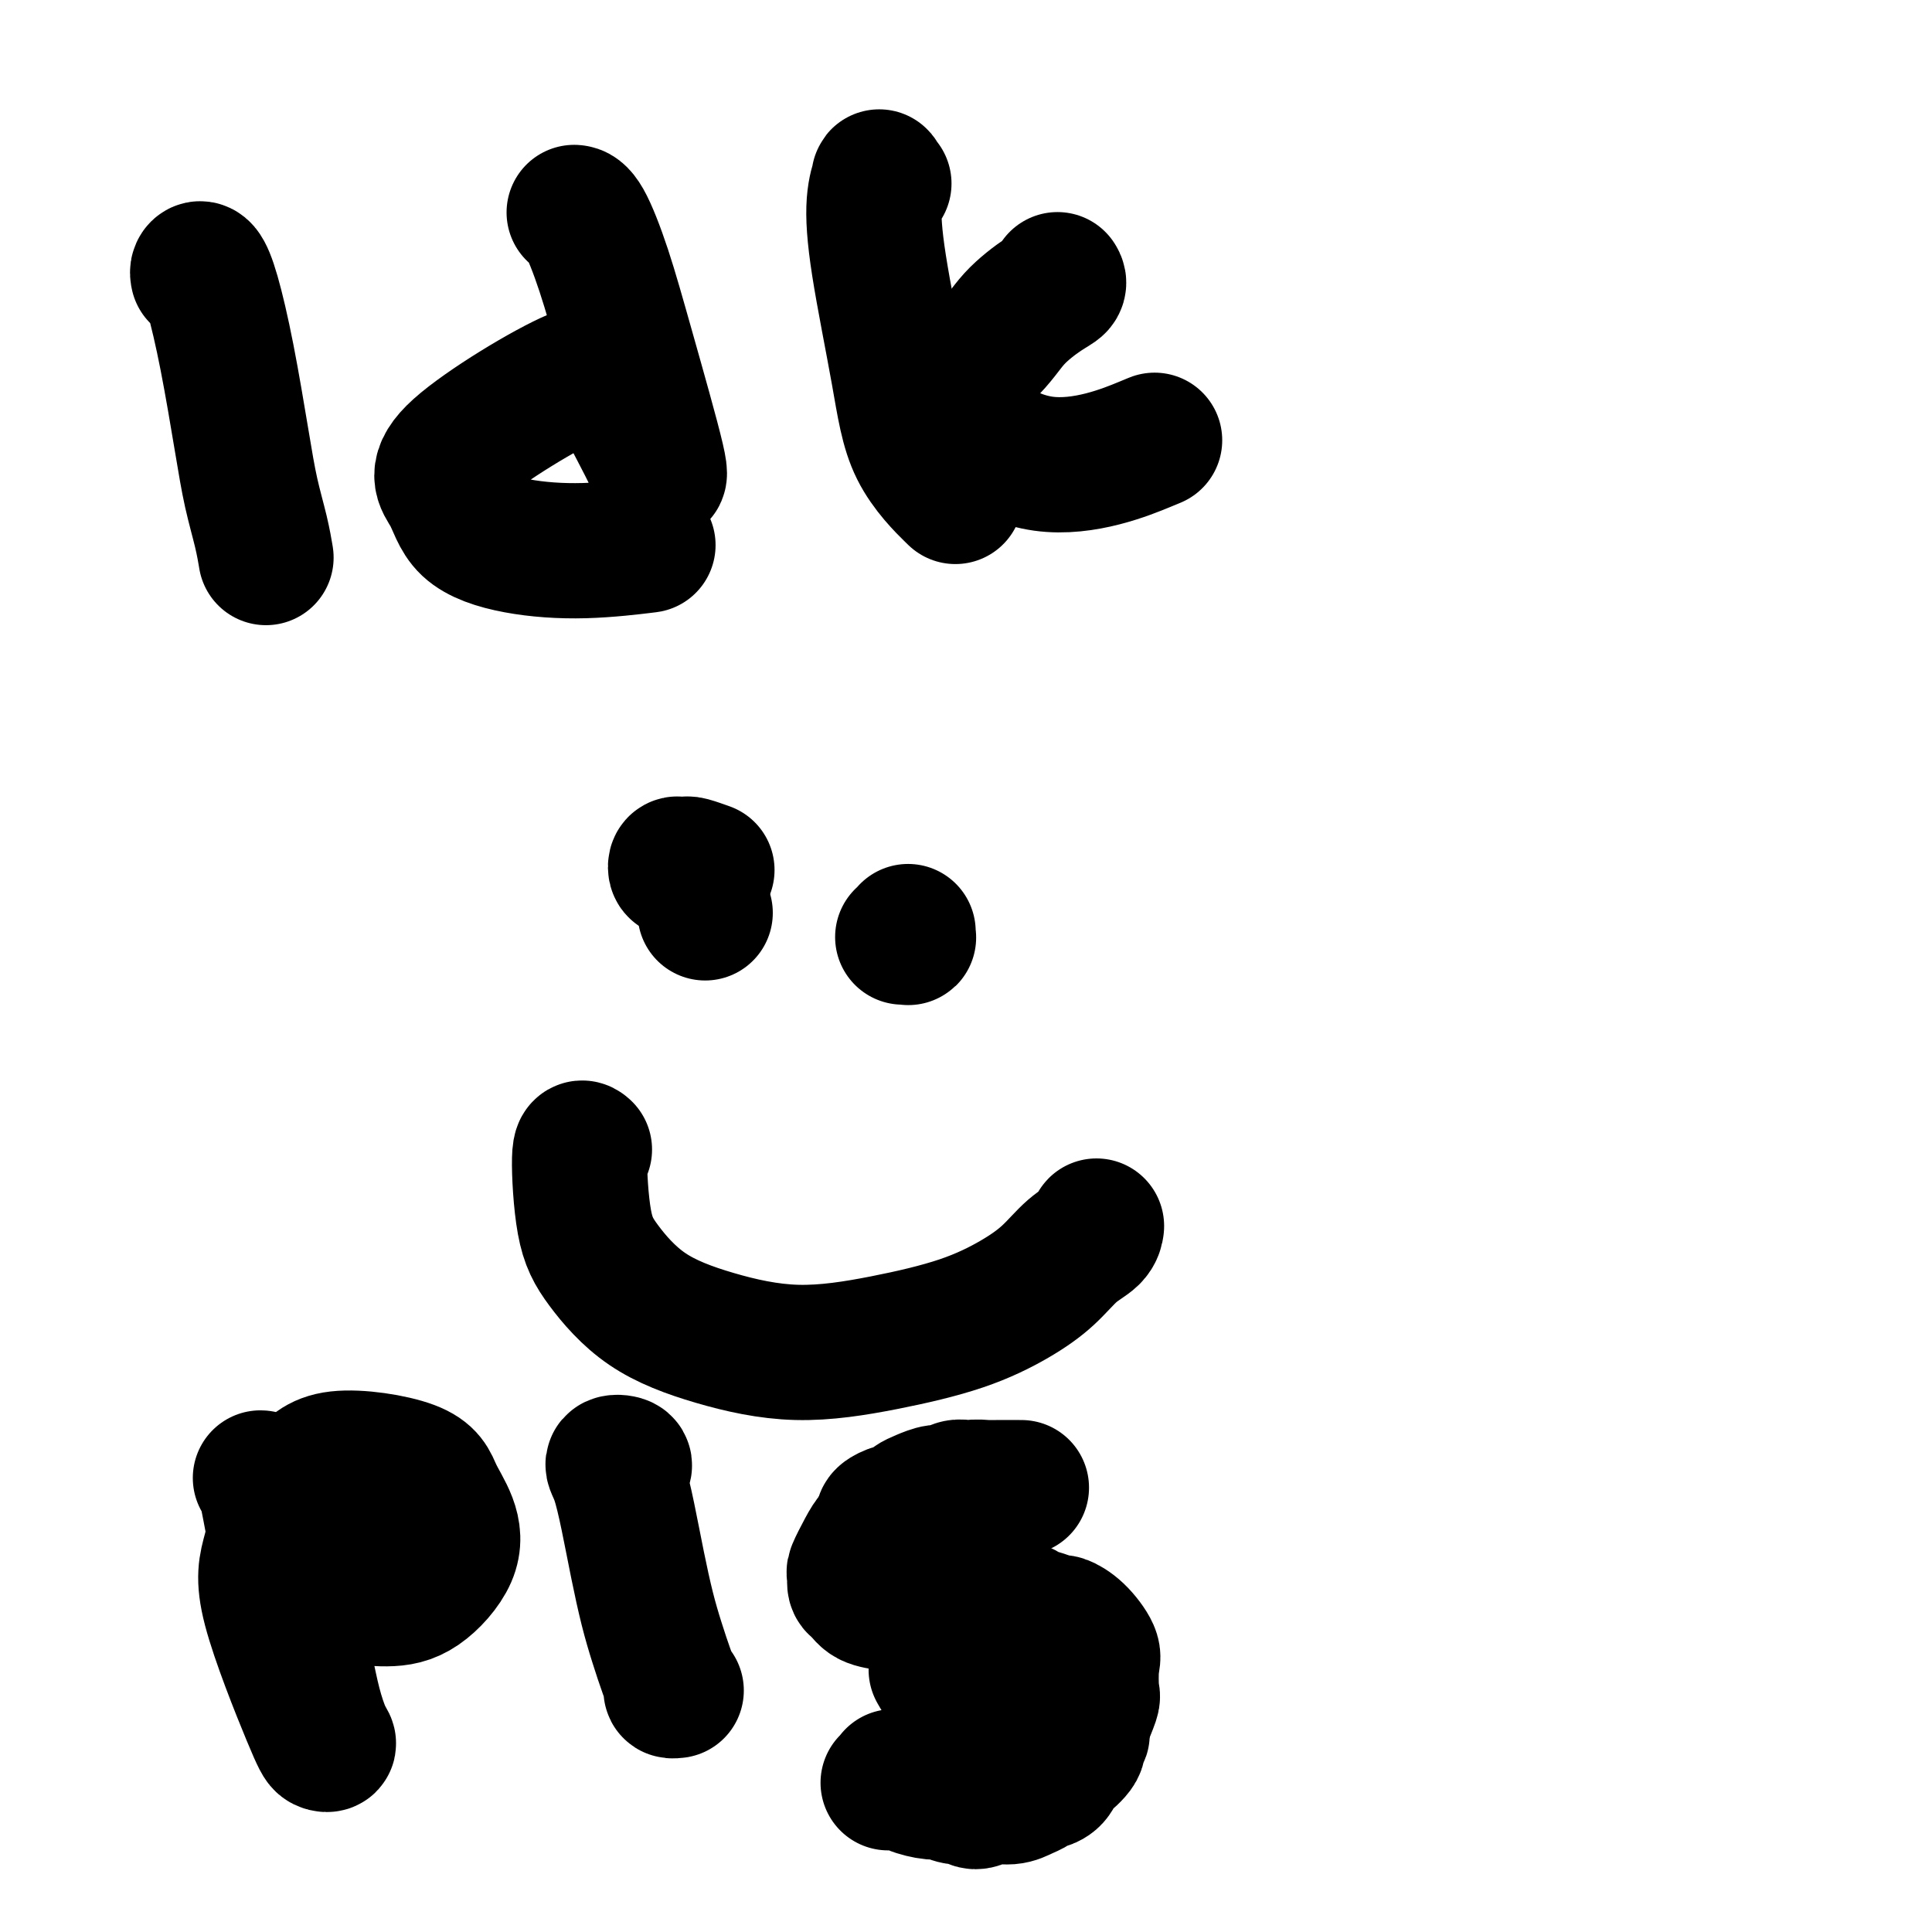
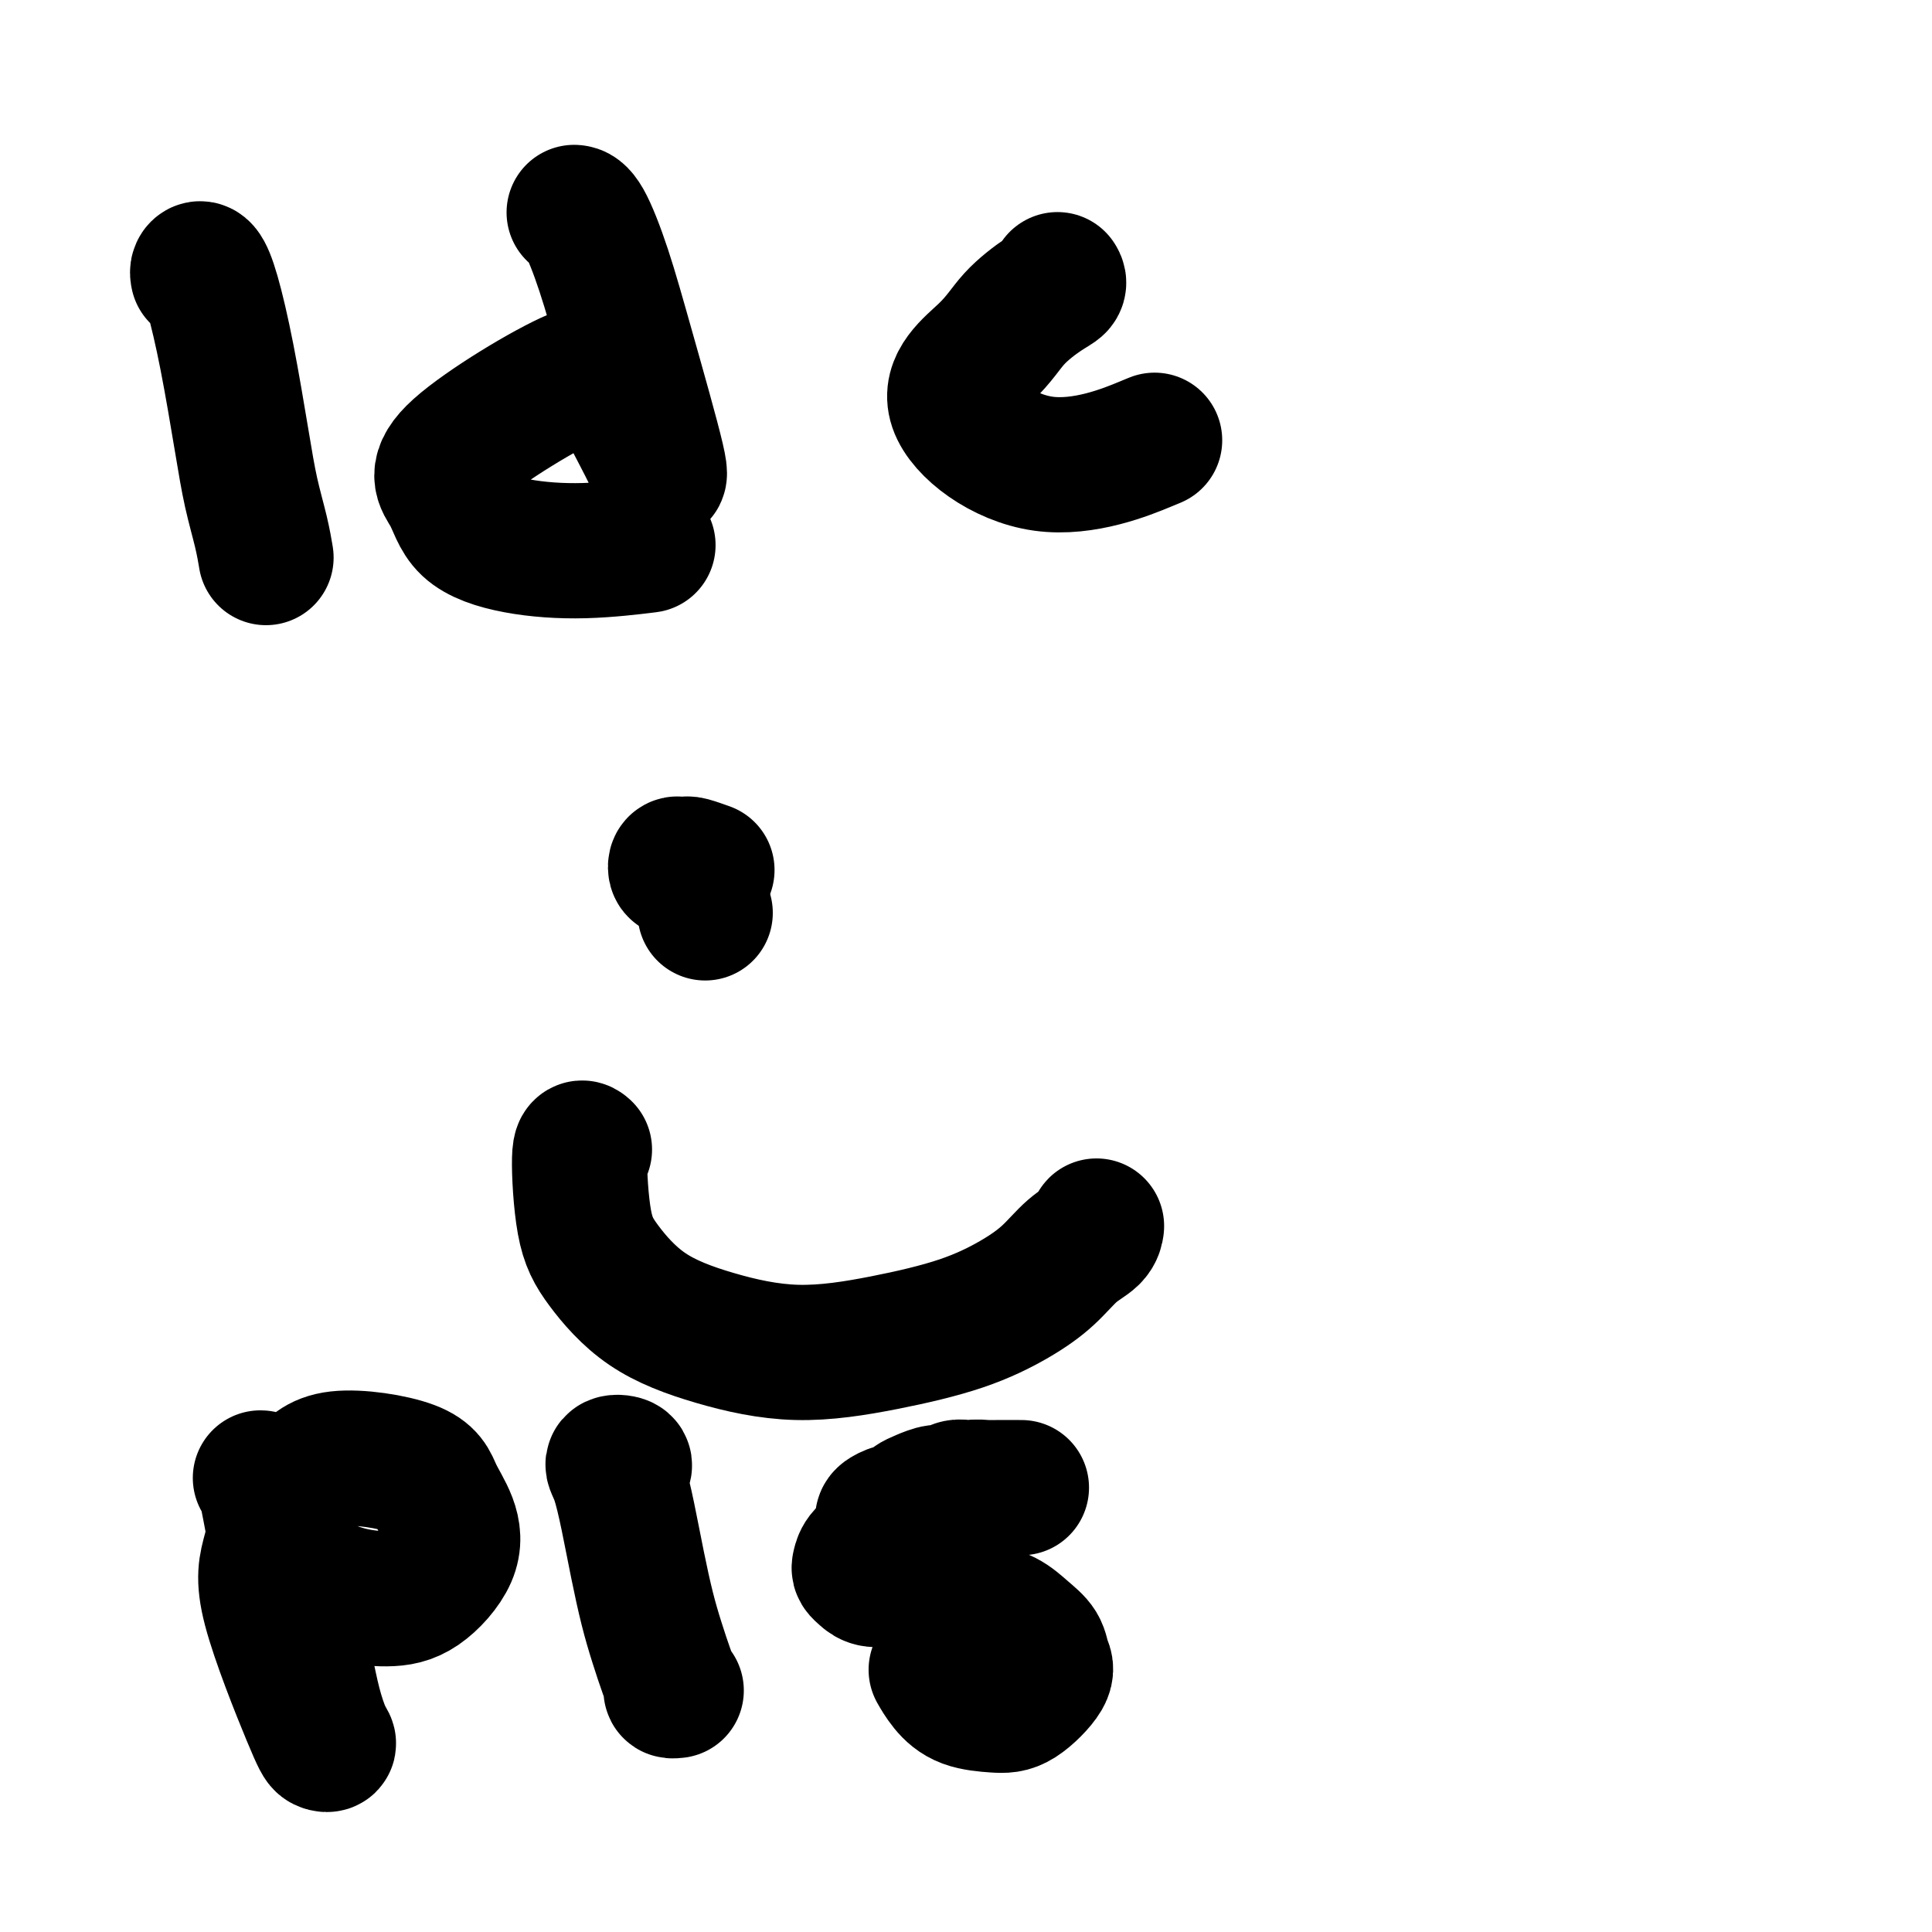
<svg xmlns="http://www.w3.org/2000/svg" viewBox="0 0 400 400" version="1.1">
  <g fill="none" stroke="#000000" stroke-width="28" stroke-linecap="round" stroke-linejoin="round">
    <path d="M121,238c-0.465,-0.416 -0.930,-0.832 -1,2c-0.070,2.832 0.254,8.911 1,13c0.746,4.089 1.913,6.187 4,9c2.087,2.813 5.092,6.340 9,9c3.908,2.660 8.717,4.453 14,6c5.283,1.547 11.038,2.849 17,3c5.962,0.151 12.131,-0.848 18,-2c5.869,-1.152 11.439,-2.458 16,-4c4.561,-1.542 8.112,-3.321 11,-5c2.888,-1.679 5.114,-3.259 7,-5c1.886,-1.741 3.434,-3.643 5,-5c1.566,-1.357 3.152,-2.167 4,-3c0.848,-0.833 0.959,-1.687 1,-2c0.041,-0.313 0.011,-0.084 0,0c-0.011,0.084 -0.003,0.024 0,0c0.003,-0.024 0.002,-0.012 0,0" />
    <path d="M146,189c0.000,0.000 0.000,0.000 0,0c0.000,0.000 0.000,0.000 0,0c0.000,0.000 0.000,0.000 0,0c0.000,0.000 0.000,0.000 0,0" />
-     <path d="M188,193c0.008,-0.113 0.016,-0.226 0,0c-0.016,0.226 -0.057,0.793 0,1c0.057,0.207 0.211,0.056 0,0c-0.211,-0.056 -0.788,-0.015 -1,0c-0.212,0.015 -0.061,0.004 0,0c0.061,-0.004 0.030,-0.002 0,0" />
    <path d="M144,180c-0.113,0.000 -0.227,0.000 0,0c0.227,-0.000 0.794,-0.000 1,0c0.206,0.000 0.049,0.000 0,0c-0.049,-0.000 0.008,-0.000 0,0c-0.008,0.000 -0.083,0.001 0,0c0.083,-0.001 0.323,-0.004 0,0c-0.323,0.004 -1.208,0.015 -2,0c-0.792,-0.015 -1.491,-0.056 -2,0c-0.509,0.056 -0.829,0.210 -1,0c-0.171,-0.210 -0.192,-0.785 0,-1c0.192,-0.215 0.598,-0.072 1,0c0.402,0.072 0.798,0.071 1,0c0.202,-0.071 0.208,-0.211 1,0c0.792,0.211 2.369,0.775 3,1c0.631,0.225 0.315,0.113 0,0" />
    <path d="M54,306c-0.071,-0.005 -0.143,-0.010 0,0c0.143,0.010 0.499,0.034 1,2c0.501,1.966 1.146,5.875 2,10c0.854,4.125 1.918,8.468 3,13c1.082,4.532 2.182,9.254 3,13c0.818,3.746 1.354,6.517 2,9c0.646,2.483 1.401,4.676 2,6c0.599,1.324 1.041,1.777 1,2c-0.041,0.223 -0.567,0.216 -1,0c-0.433,-0.216 -0.773,-0.639 -3,-6c-2.227,-5.361 -6.339,-15.659 -8,-22c-1.661,-6.341 -0.870,-8.725 0,-12c0.870,-3.275 1.817,-7.441 3,-10c1.183,-2.559 2.600,-3.509 4,-5c1.400,-1.491 2.782,-3.522 7,-4c4.218,-0.478 11.270,0.596 15,2c3.730,1.404 4.136,3.137 5,5c0.864,1.863 2.187,3.857 3,6c0.813,2.143 1.117,4.437 0,7c-1.117,2.563 -3.654,5.396 -6,7c-2.346,1.604 -4.499,1.978 -7,2c-2.501,0.022 -5.350,-0.310 -8,-1c-2.650,-0.690 -5.102,-1.740 -7,-3c-1.898,-1.260 -3.241,-2.729 -4,-4c-0.759,-1.271 -0.935,-2.342 -1,-3c-0.065,-0.658 -0.019,-0.902 0,-1c0.019,-0.098 0.009,-0.049 0,0" />
    <path d="M129,304c0.244,-0.379 0.488,-0.759 0,-1c-0.488,-0.241 -1.708,-0.345 -2,0c-0.292,0.345 0.344,1.139 1,3c0.656,1.861 1.331,4.788 2,8c0.669,3.212 1.332,6.710 2,10c0.668,3.290 1.341,6.374 2,9c0.659,2.626 1.305,4.795 2,7c0.695,2.205 1.440,4.447 2,6c0.560,1.553 0.933,2.416 1,3c0.067,0.584 -0.174,0.888 0,1c0.174,0.112 0.764,0.032 1,0c0.236,-0.032 0.118,-0.016 0,0" />
    <path d="M187,319c-0.589,-0.067 -1.178,-0.134 -2,0c-0.822,0.134 -1.878,0.469 -3,1c-1.122,0.531 -2.310,1.256 -3,2c-0.690,0.744 -0.881,1.505 -1,2c-0.119,0.495 -0.167,0.724 0,1c0.167,0.276 0.550,0.599 1,1c0.450,0.401 0.969,0.879 2,1c1.031,0.121 2.574,-0.115 4,0c1.426,0.115 2.734,0.582 4,1c1.266,0.418 2.491,0.786 4,1c1.509,0.214 3.301,0.272 5,1c1.699,0.728 3.305,2.124 5,3c1.695,0.876 3.477,1.232 5,2c1.523,0.768 2.785,1.947 4,3c1.215,1.053 2.382,1.981 3,3c0.618,1.019 0.686,2.128 1,3c0.314,0.872 0.873,1.507 0,3c-0.873,1.493 -3.180,3.843 -5,5c-1.820,1.157 -3.153,1.122 -5,1c-1.847,-0.122 -4.206,-0.332 -6,-1c-1.794,-0.668 -3.021,-1.795 -4,-3c-0.979,-1.205 -1.708,-2.487 -2,-3c-0.292,-0.513 -0.146,-0.256 0,0" />
-     <path d="M68,312c0.530,0.022 1.061,0.044 2,0c0.939,-0.044 2.288,-0.154 3,0c0.712,0.154 0.788,0.571 1,1c0.212,0.429 0.561,0.869 1,1c0.439,0.131 0.970,-0.049 1,0c0.030,0.049 -0.440,0.326 -1,0c-0.560,-0.326 -1.212,-1.255 -2,-2c-0.788,-0.745 -1.714,-1.306 -2,-2c-0.286,-0.694 0.067,-1.520 0,-2c-0.067,-0.480 -0.554,-0.613 0,-1c0.554,-0.387 2.149,-1.027 3,-1c0.851,0.027 0.957,0.722 1,1c0.043,0.278 0.021,0.139 0,0" />
    <path d="M183,315c-0.211,-0.303 -0.422,-0.606 0,-1c0.422,-0.394 1.477,-0.879 2,-1c0.523,-0.121 0.514,0.121 1,0c0.486,-0.121 1.467,-0.606 2,-1c0.533,-0.394 0.618,-0.698 1,-1c0.382,-0.302 1.061,-0.603 2,-1c0.939,-0.397 2.138,-0.891 3,-1c0.862,-0.109 1.386,0.167 2,0c0.614,-0.167 1.316,-0.777 2,-1c0.684,-0.223 1.349,-0.060 2,0c0.651,0.060 1.288,0.016 2,0c0.712,-0.016 1.499,-0.004 2,0c0.501,0.004 0.715,0.001 1,0c0.285,-0.001 0.640,-0.000 1,0c0.360,0.000 0.724,0.000 1,0c0.276,-0.000 0.465,-0.000 1,0c0.535,0.000 1.416,0.000 2,0c0.584,-0.000 0.871,-0.000 1,0c0.129,0.000 0.100,0.000 0,0c-0.100,-0.000 -0.270,-0.001 0,0c0.270,0.001 0.981,0.004 0,0c-0.981,-0.004 -3.652,-0.016 -5,0c-1.348,0.016 -1.371,0.059 -2,0c-0.629,-0.059 -1.863,-0.219 -3,0c-1.137,0.219 -2.177,0.818 -3,1c-0.823,0.182 -1.428,-0.053 -2,0c-0.572,0.053 -1.112,0.396 -2,1c-0.888,0.604 -2.124,1.470 -3,2c-0.876,0.530 -1.393,0.723 -2,1c-0.607,0.277 -1.303,0.639 -2,1" />
-     <path d="M187,314c-4.358,1.328 -3.252,1.649 -3,2c0.252,0.351 -0.349,0.733 -1,1c-0.651,0.267 -1.352,0.418 -2,1c-0.648,0.582 -1.243,1.594 -2,3c-0.757,1.406 -1.677,3.207 -2,4c-0.323,0.793 -0.050,0.579 0,1c0.050,0.421 -0.122,1.475 0,2c0.122,0.525 0.538,0.519 1,1c0.462,0.481 0.969,1.449 2,2c1.031,0.551 2.585,0.683 4,1c1.415,0.317 2.690,0.817 4,1c1.310,0.183 2.656,0.049 4,0c1.344,-0.049 2.685,-0.014 4,0c1.315,0.014 2.603,0.007 4,0c1.397,-0.007 2.905,-0.013 4,0c1.095,0.013 1.779,0.046 3,0c1.221,-0.046 2.980,-0.171 4,0c1.020,0.171 1.301,0.638 2,1c0.699,0.362 1.817,0.618 3,1c1.183,0.382 2.433,0.890 3,1c0.567,0.110 0.453,-0.177 1,0c0.547,0.177 1.756,0.818 3,2c1.244,1.182 2.524,2.905 3,4c0.476,1.095 0.148,1.562 0,3c-0.148,1.438 -0.117,3.849 0,5c0.117,1.151 0.319,1.043 0,2c-0.319,0.957 -1.160,2.978 -2,5" />
-     <path d="M224,357c-0.237,2.733 0.172,2.065 0,2c-0.172,-0.065 -0.924,0.472 -1,1c-0.076,0.528 0.523,1.045 0,2c-0.523,0.955 -2.168,2.346 -3,3c-0.832,0.654 -0.852,0.571 -1,1c-0.148,0.429 -0.423,1.372 -1,2c-0.577,0.628 -1.455,0.943 -2,1c-0.545,0.057 -0.757,-0.144 -1,0c-0.243,0.144 -0.516,0.632 -1,1c-0.484,0.368 -1.180,0.616 -2,1c-0.820,0.384 -1.766,0.903 -3,1c-1.234,0.097 -2.758,-0.227 -4,0c-1.242,0.227 -2.203,1.004 -3,1c-0.797,-0.004 -1.429,-0.788 -2,-1c-0.571,-0.212 -1.080,0.150 -2,0c-0.920,-0.150 -2.250,-0.811 -3,-1c-0.750,-0.189 -0.918,0.093 -2,0c-1.082,-0.093 -3.077,-0.560 -4,-1c-0.923,-0.440 -0.773,-0.854 -1,-1c-0.227,-0.146 -0.830,-0.026 -1,0c-0.170,0.026 0.094,-0.042 0,0c-0.094,0.042 -0.547,0.194 -1,0c-0.453,-0.194 -0.905,-0.732 -1,-1c-0.095,-0.268 0.167,-0.264 0,0c-0.167,0.264 -0.762,0.790 -1,1c-0.238,0.210 -0.119,0.105 0,0" />
    <path d="M41,57c-0.071,-0.345 -0.143,-0.690 0,-1c0.143,-0.310 0.499,-0.585 1,0c0.501,0.585 1.146,2.031 2,5c0.854,2.969 1.917,7.462 3,13c1.083,5.538 2.185,12.122 3,17c0.815,4.878 1.342,8.050 2,11c0.658,2.950 1.446,5.679 2,8c0.554,2.321 0.872,4.235 1,5c0.128,0.765 0.064,0.383 0,0" />
    <path d="M119,44c0.036,0.004 0.071,0.008 0,0c-0.071,-0.008 -0.249,-0.028 0,0c0.249,0.028 0.924,0.105 2,2c1.076,1.895 2.551,5.610 4,10c1.449,4.390 2.870,9.457 5,17c2.130,7.543 4.969,17.563 6,22c1.031,4.437 0.255,3.291 0,3c-0.255,-0.291 0.010,0.274 0,0c-0.010,-0.274 -0.295,-1.386 -1,-3c-0.705,-1.614 -1.828,-3.728 -3,-6c-1.172,-2.272 -2.392,-4.701 -4,-6c-1.608,-1.299 -3.604,-1.468 -4,-3c-0.396,-1.532 0.807,-4.429 -5,-2c-5.807,2.429 -18.622,10.183 -24,15c-5.378,4.817 -3.317,6.699 -2,9c1.317,2.301 1.889,5.023 4,7c2.111,1.977 5.762,3.210 10,4c4.238,0.790 9.064,1.136 14,1c4.936,-0.136 9.982,-0.753 12,-1c2.018,-0.247 1.009,-0.123 0,0" />
-     <path d="M183,38c-0.454,-0.337 -0.907,-0.673 -1,-1c-0.093,-0.327 0.176,-0.643 0,0c-0.176,0.643 -0.795,2.247 -1,5c-0.205,2.753 0.006,6.655 1,13c0.994,6.345 2.772,15.134 4,22c1.228,6.866 1.908,11.810 4,16c2.092,4.190 5.598,7.626 7,9c1.402,1.374 0.701,0.687 0,0" />
    <path d="M219,58c-0.050,-0.082 -0.100,-0.165 0,0c0.100,0.165 0.349,0.576 0,1c-0.349,0.424 -1.297,0.859 -3,2c-1.703,1.141 -4.163,2.987 -6,5c-1.837,2.013 -3.053,4.191 -6,7c-2.947,2.809 -7.625,6.248 -6,11c1.625,4.752 9.553,10.818 18,12c8.447,1.182 17.413,-2.519 21,-4c3.587,-1.481 1.793,-0.740 0,0" />
  </g>
</svg>